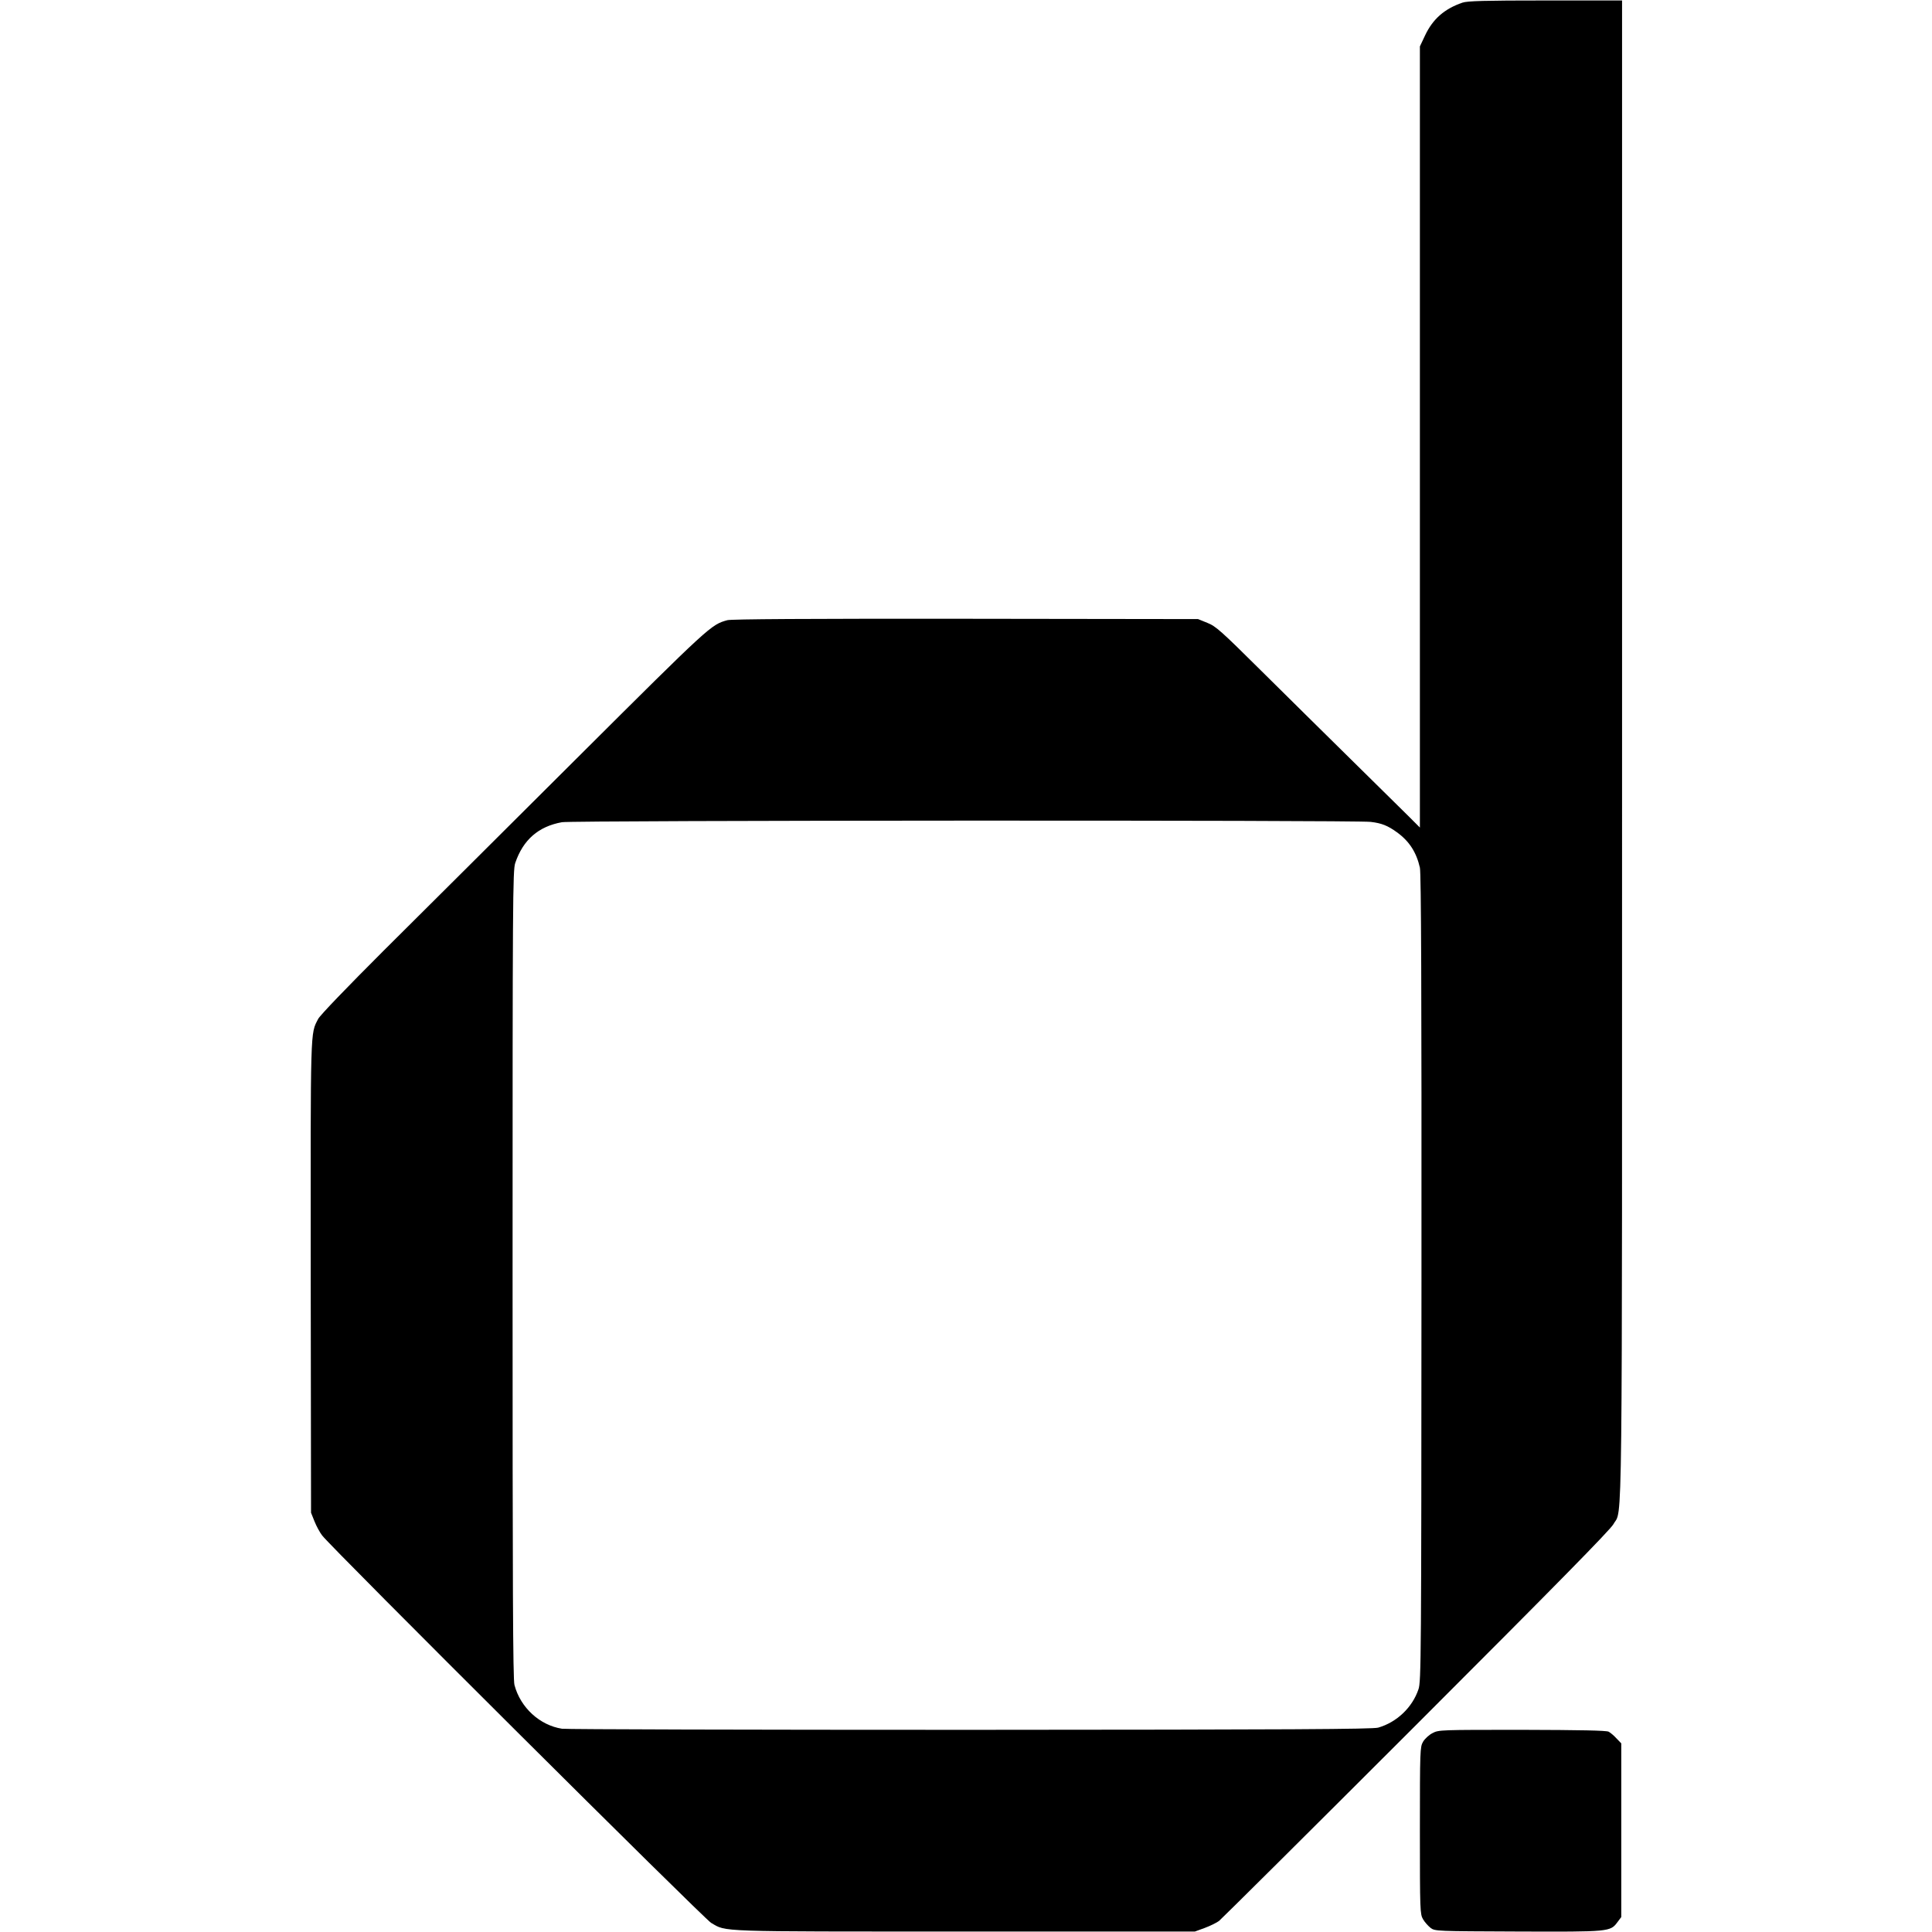
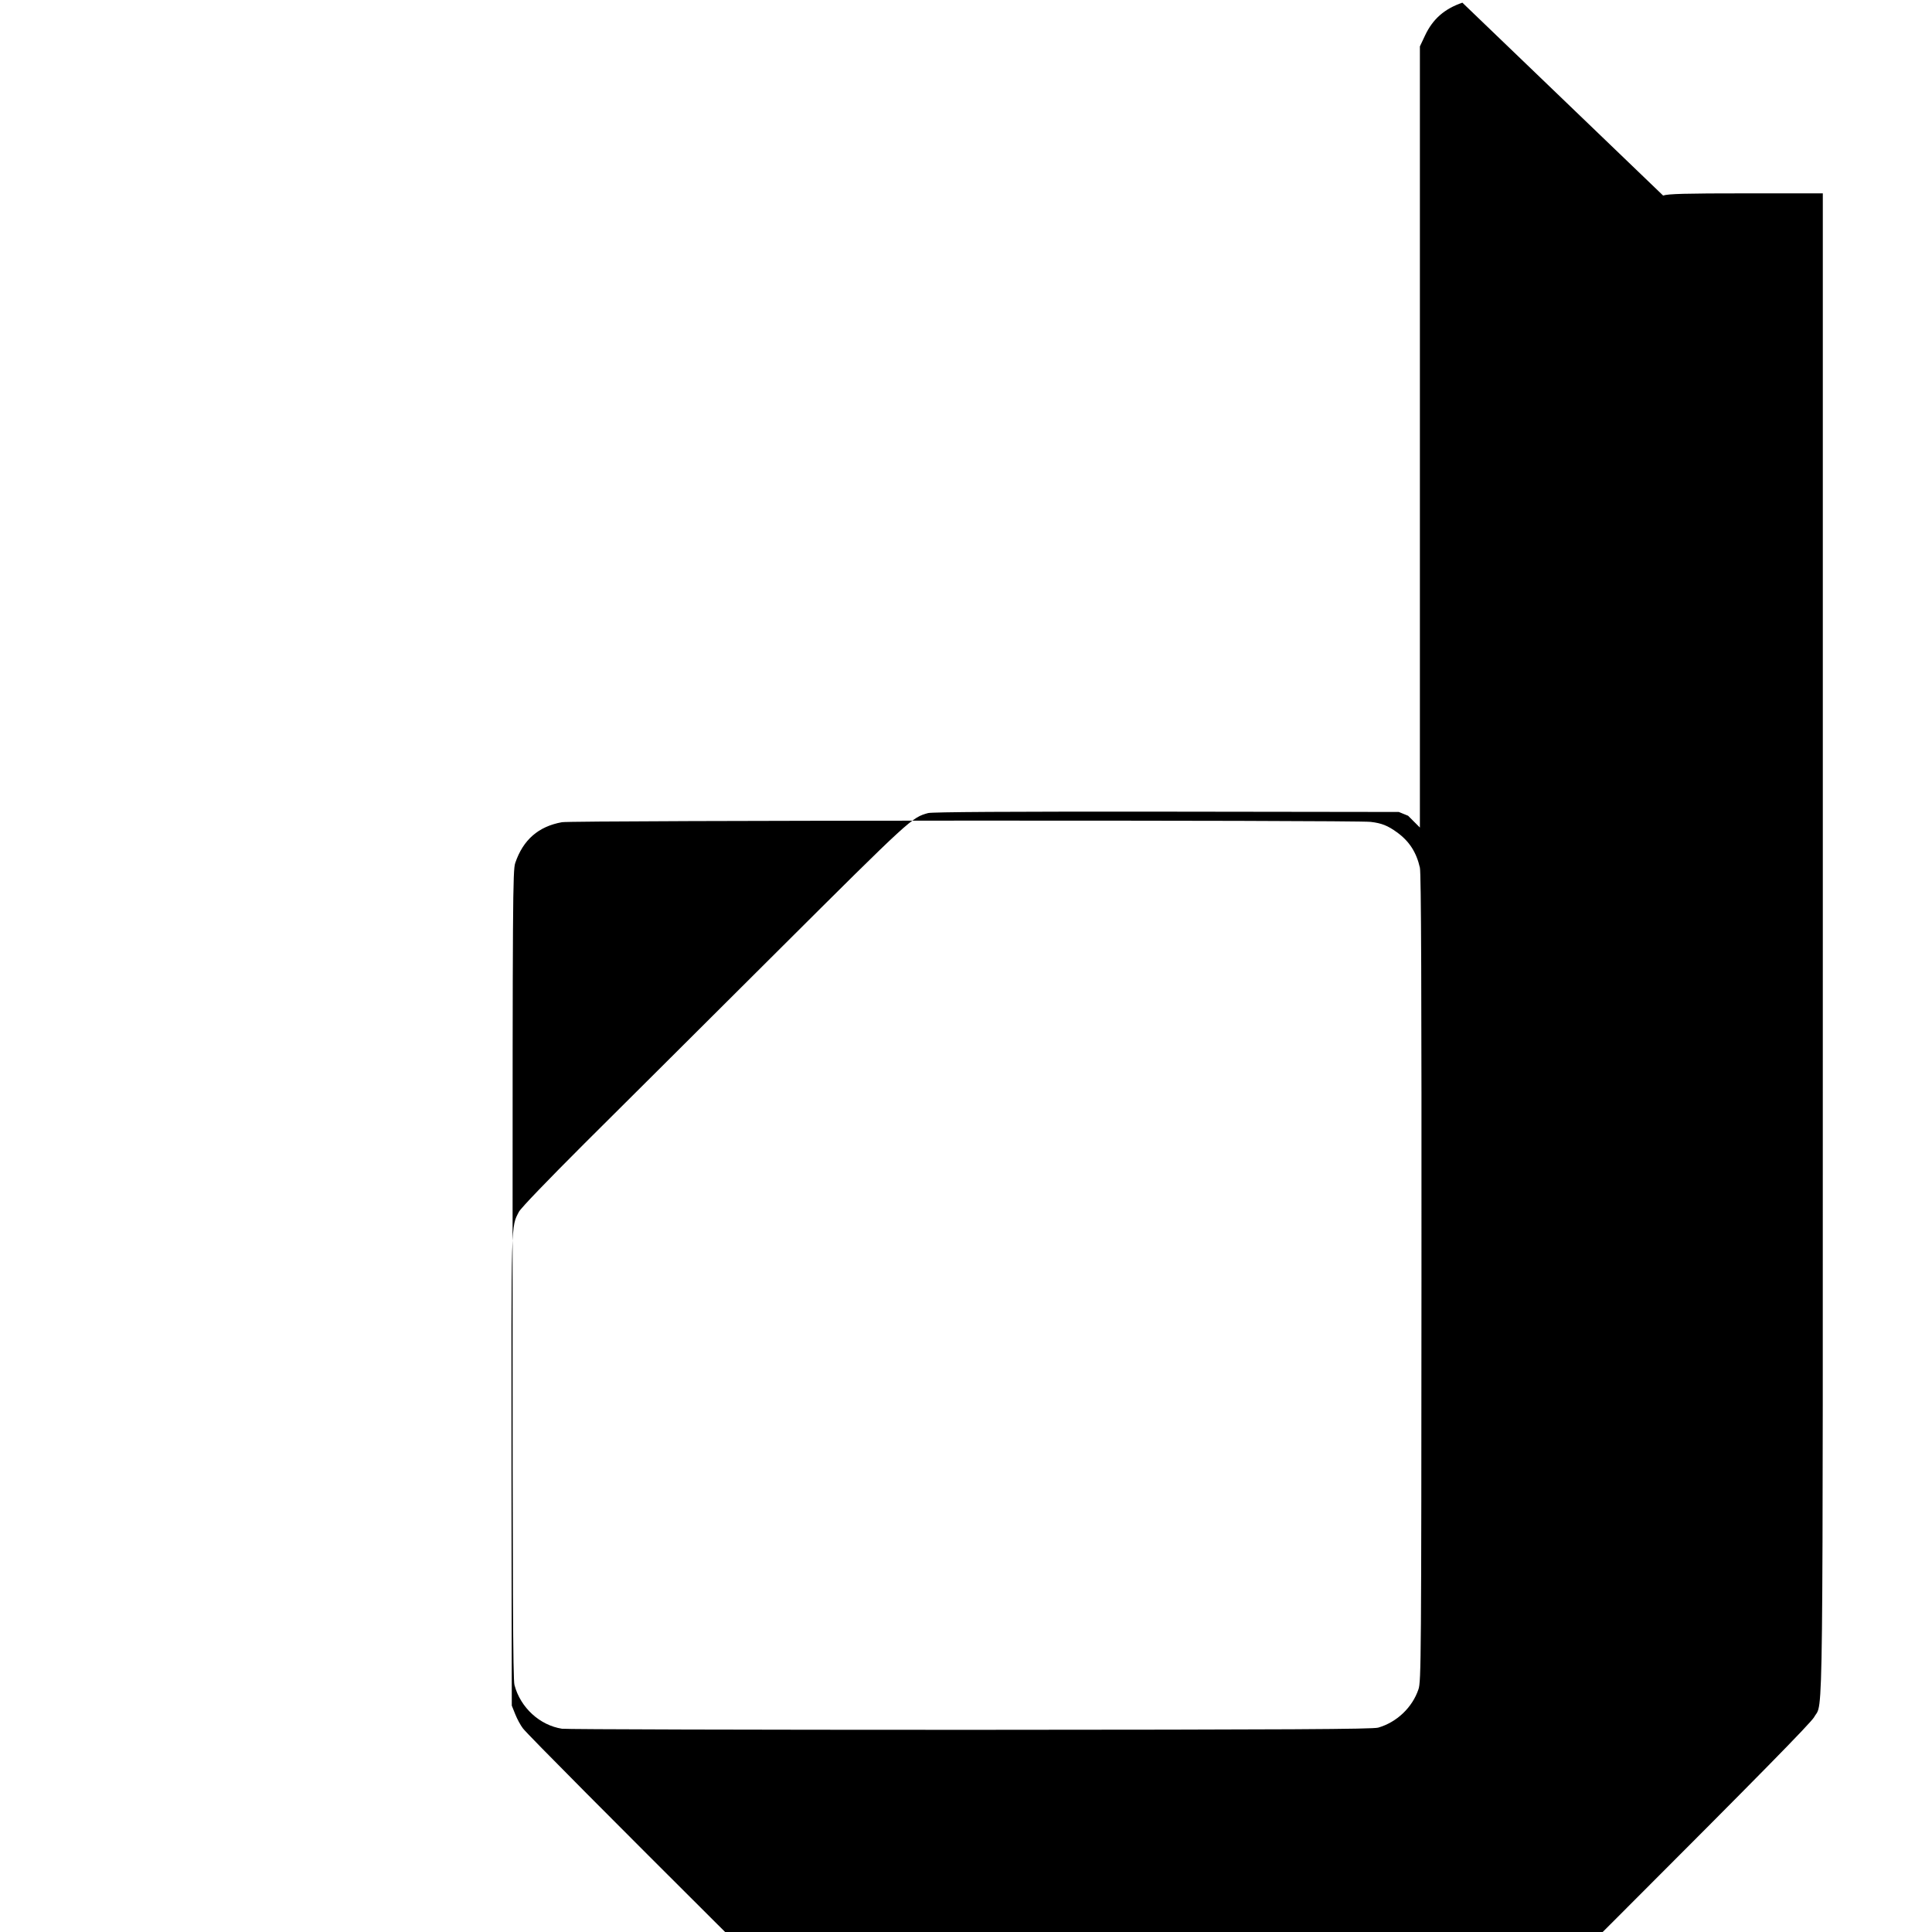
<svg xmlns="http://www.w3.org/2000/svg" version="1.0" width="1228pt" height="1228pt" viewBox="0 0 1228 1228" preserveAspectRatio="xMidYMid meet">
  <g transform="translate(0,1228) scale(0.1,-0.1)" fill="#000000" stroke="none">
-     <path d="M9295 12263 c-114 -39 -188 -104 -237 -208 l-33 -70 0 -2482 0 -2483 -75 75 c-41 40 -204 201 -362 357 -158 156 -415 409 -571 564 -254 252 -289 284 -343 305 l-59 24 -1477 2 c-1006 1 -1489 -2 -1515 -9 -104 -29 -106 -30 -958 -879 -456 -455 -1009 -1005 -1227 -1222 -229 -229 -405 -411 -416 -434 -50 -98 -48 -33 -47 -1638 l2 -1500 22 -55 c12 -30 34 -71 49 -90 54 -73 2428 -2437 2472 -2462 100 -58 20 -55 1610 -55 l1465 0 63 23 c35 13 75 33 90 44 15 12 579 572 1254 1247 893 893 1233 1239 1253 1275 59 108 55 -256 55 4919 l0 4766 -488 0 c-386 0 -495 -3 -527 -14z m-583 -5207 c70 -8 109 -24 167 -66 79 -57 124 -128 146 -225 8 -36 11 -764 10 -2610 -1 -2414 -2 -2563 -19 -2612 -39 -116 -138 -210 -256 -244 -36 -10 -551 -13 -2590 -14 -1400 0 -2569 3 -2598 7 -141 22 -264 134 -302 278 -10 35 -12 629 -12 2610 0 2389 1 2568 17 2615 50 147 147 232 297 259 65 12 5041 14 5140 2z" />
-     <path d="M9105 1264 c-22 -11 -49 -36 -60 -55 -19 -33 -20 -52 -20 -564 0 -511 1 -531 20 -564 11 -19 33 -43 48 -55 28 -21 37 -21 555 -23 583 -2 587 -2 633 60 l24 32 0 552 0 552 -30 31 c-16 18 -39 37 -50 43 -14 8 -179 11 -550 12 -520 0 -531 0 -570 -21z" />
+     <path d="M9295 12263 c-114 -39 -188 -104 -237 -208 l-33 -70 0 -2482 0 -2483 -75 75 l-59 24 -1477 2 c-1006 1 -1489 -2 -1515 -9 -104 -29 -106 -30 -958 -879 -456 -455 -1009 -1005 -1227 -1222 -229 -229 -405 -411 -416 -434 -50 -98 -48 -33 -47 -1638 l2 -1500 22 -55 c12 -30 34 -71 49 -90 54 -73 2428 -2437 2472 -2462 100 -58 20 -55 1610 -55 l1465 0 63 23 c35 13 75 33 90 44 15 12 579 572 1254 1247 893 893 1233 1239 1253 1275 59 108 55 -256 55 4919 l0 4766 -488 0 c-386 0 -495 -3 -527 -14z m-583 -5207 c70 -8 109 -24 167 -66 79 -57 124 -128 146 -225 8 -36 11 -764 10 -2610 -1 -2414 -2 -2563 -19 -2612 -39 -116 -138 -210 -256 -244 -36 -10 -551 -13 -2590 -14 -1400 0 -2569 3 -2598 7 -141 22 -264 134 -302 278 -10 35 -12 629 -12 2610 0 2389 1 2568 17 2615 50 147 147 232 297 259 65 12 5041 14 5140 2z" />
  </g>
</svg>